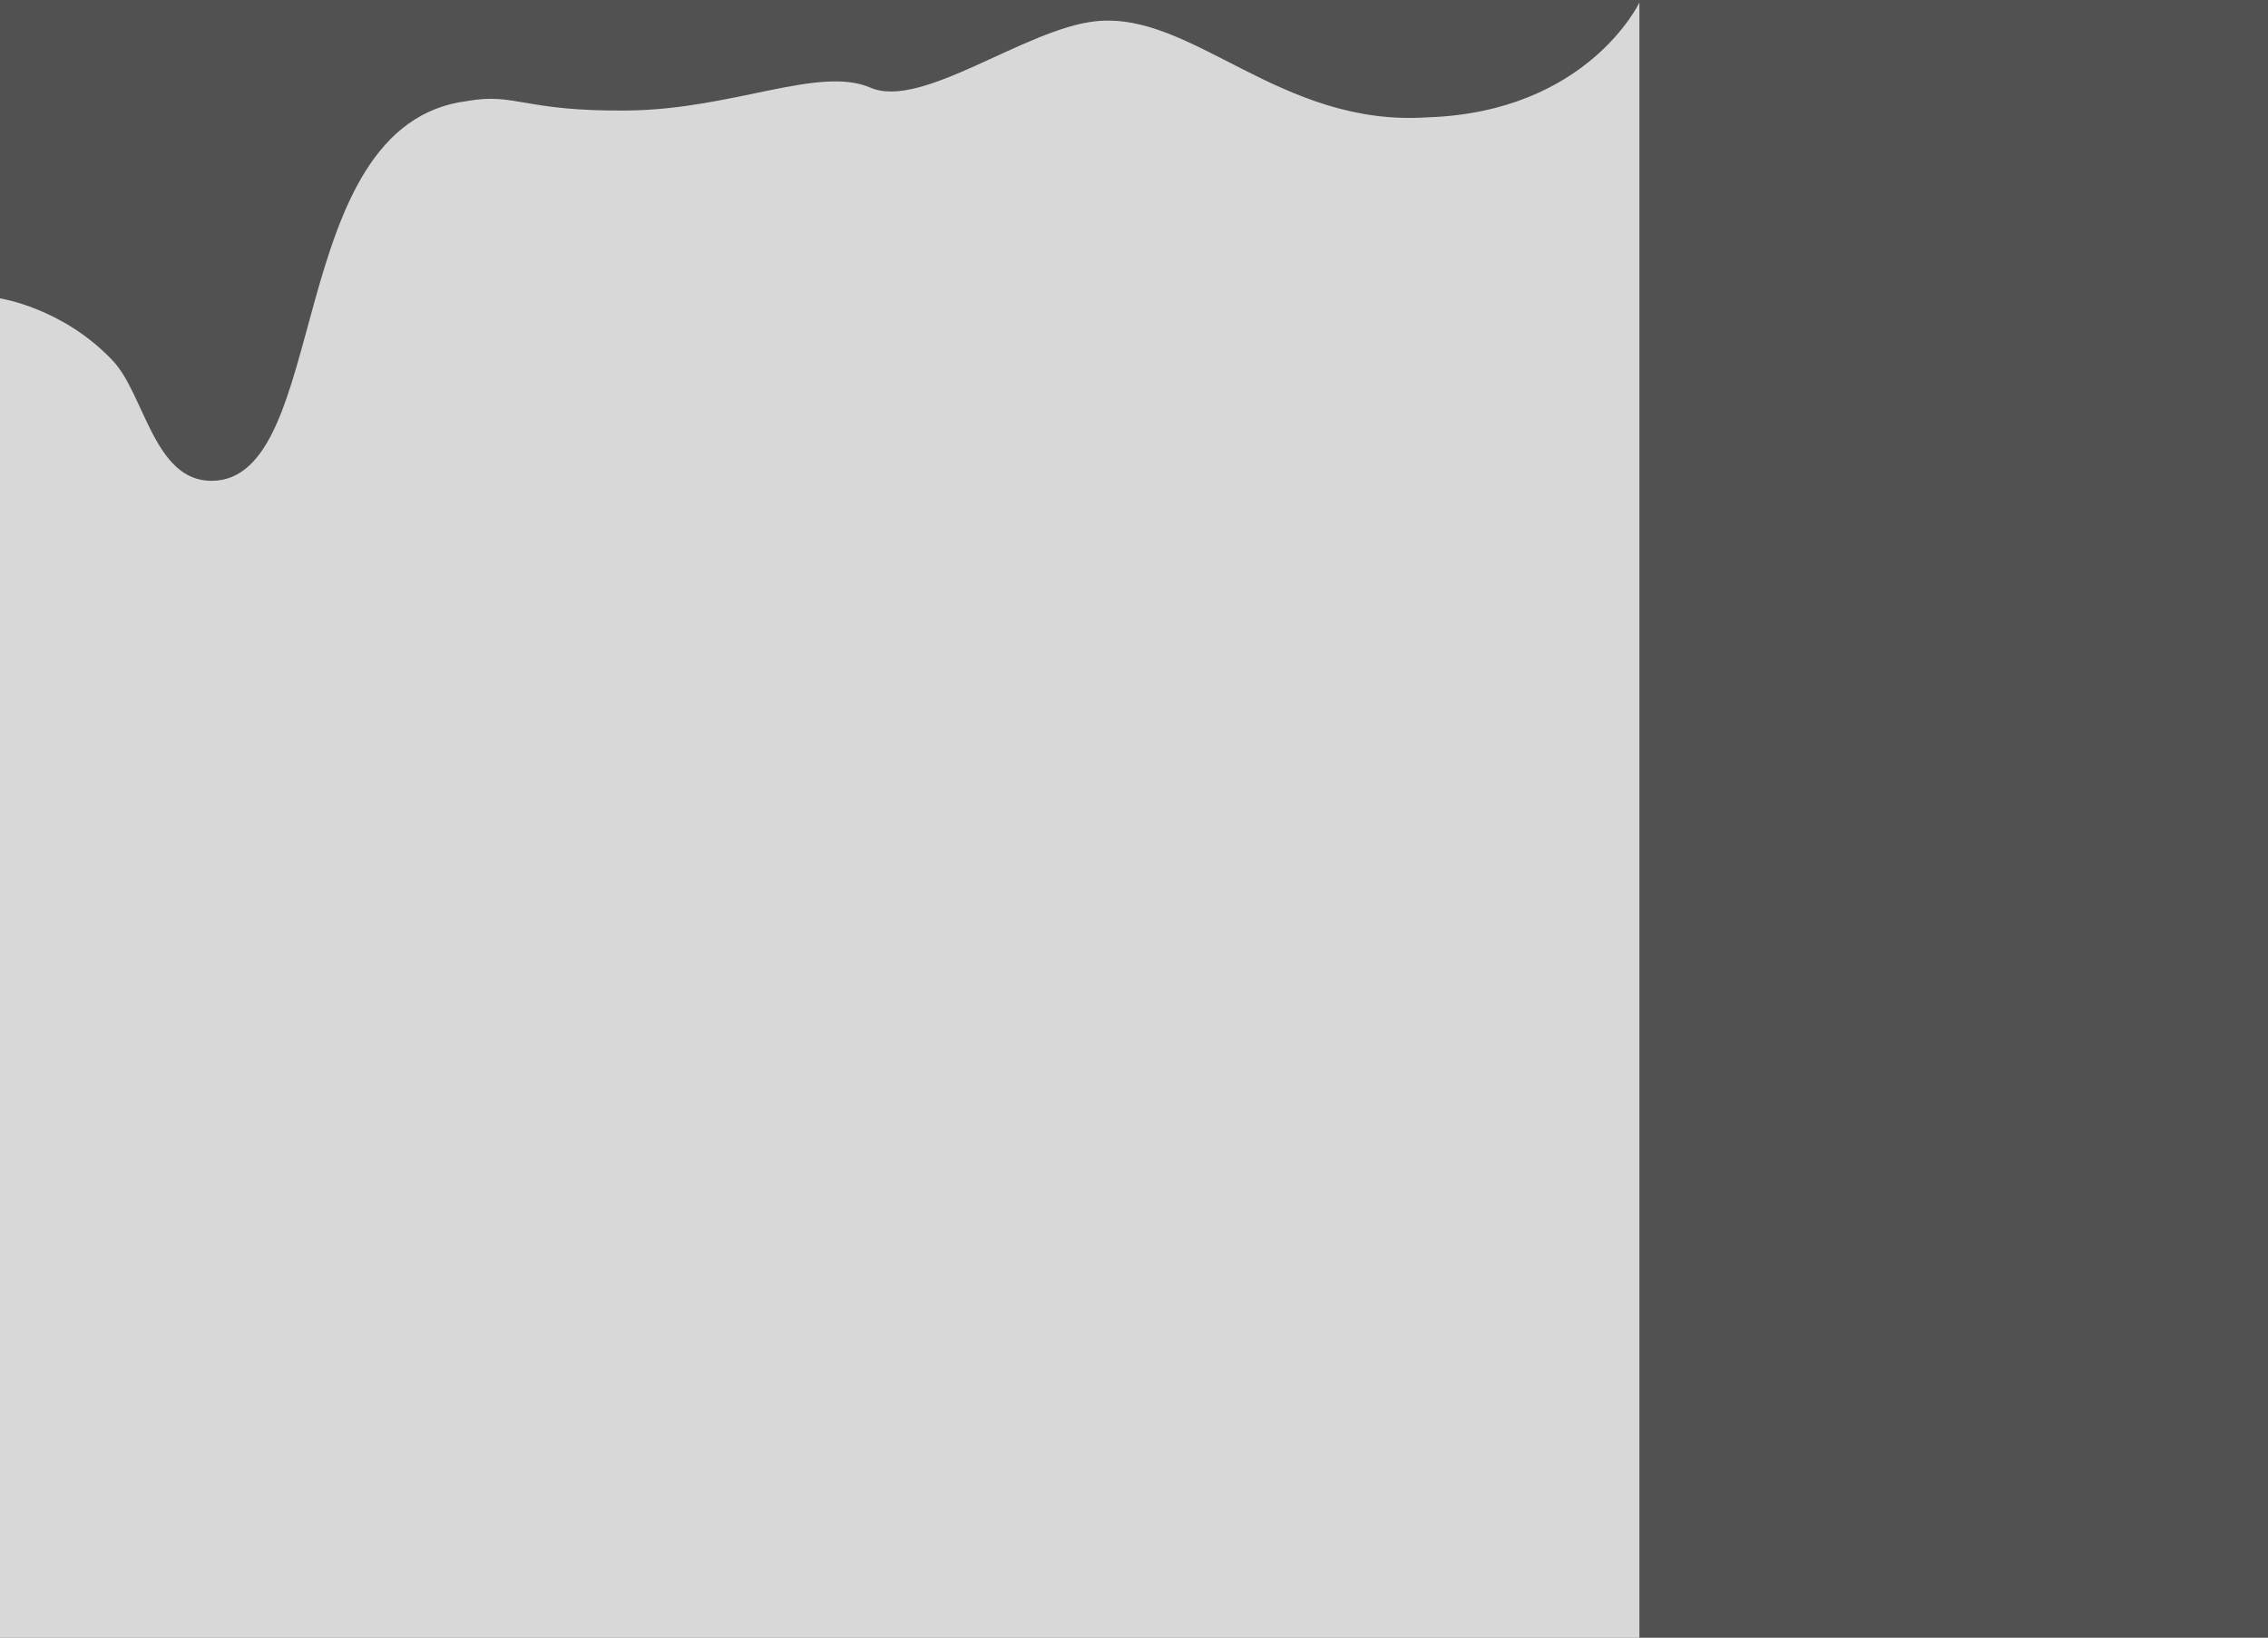
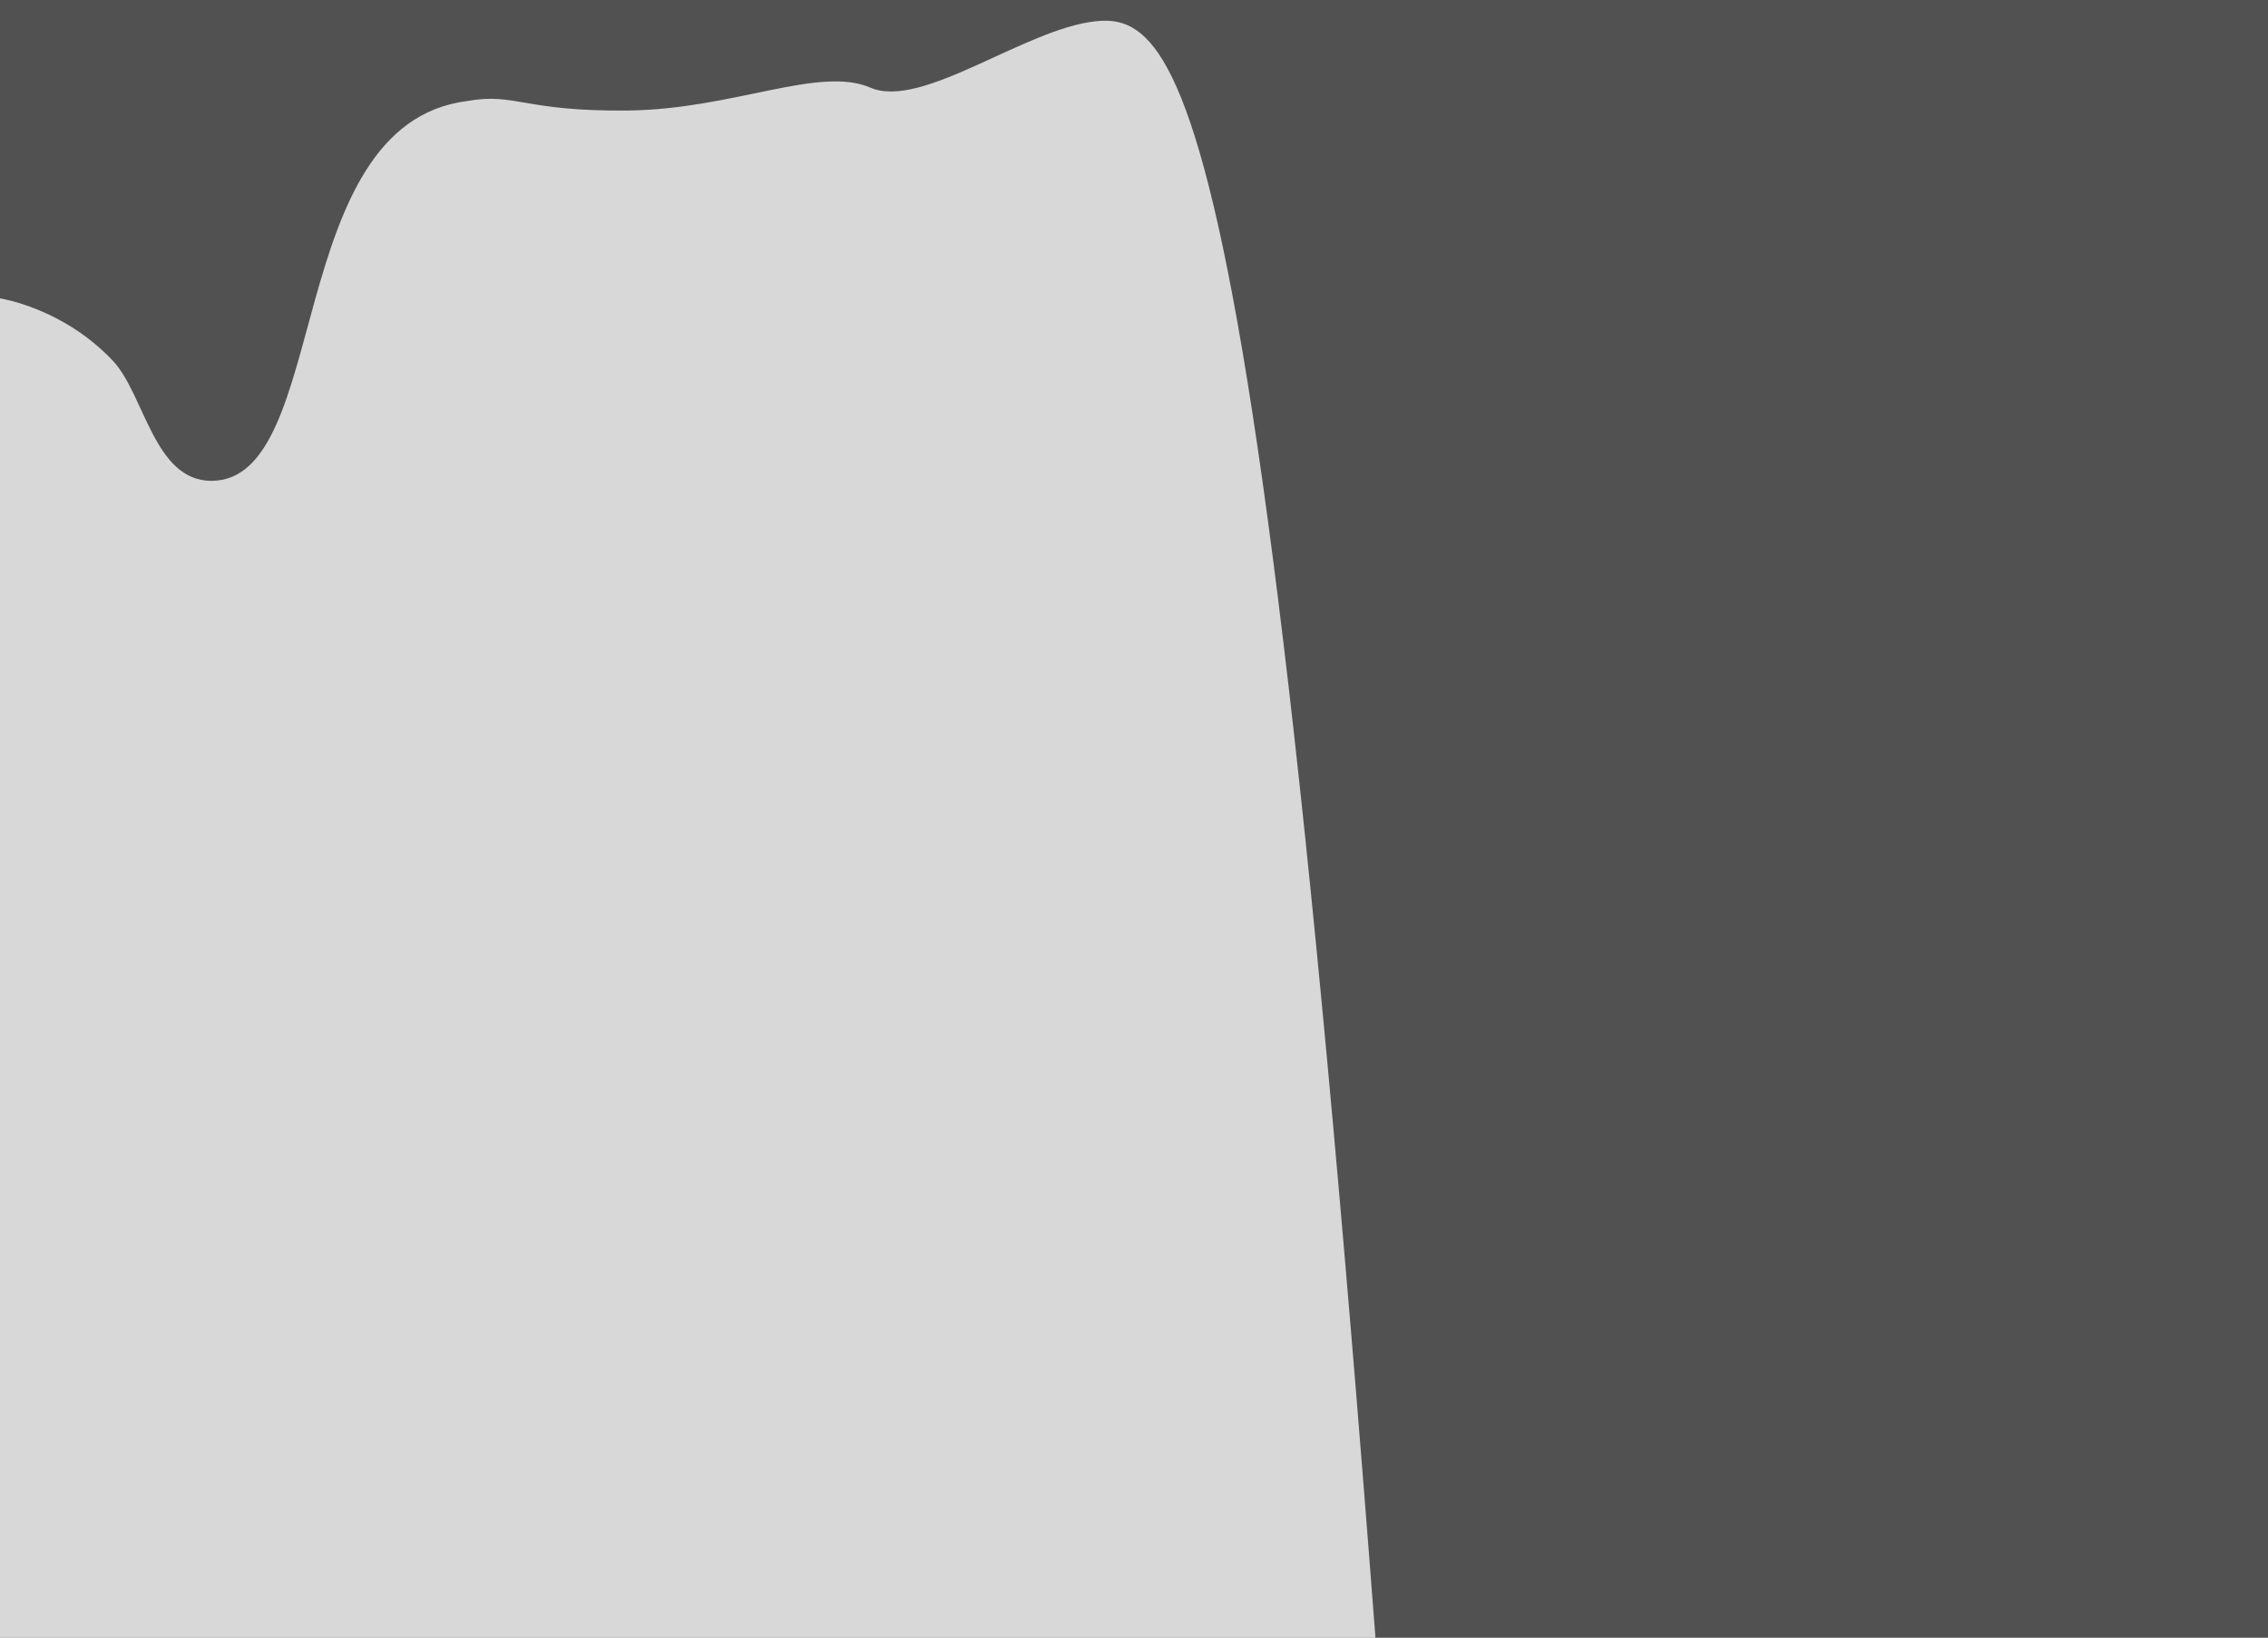
<svg xmlns="http://www.w3.org/2000/svg" version="1.1" id="Шар_1" x="0px" y="0px" width="1660px" height="1199px" viewBox="0 0 1660 1199" fill-opacity=".85" enable-background="new 0 0 1660 1199" xml:space="preserve">
  <rect x="0" y="0" width="1660" height="1199" fill="#333333" stroke="none" />
-   <path fill-rule="evenodd" clip-rule="evenodd" fill="#f0f0f0" d="M0,1660h1199.921V1.841c0,0-37.778,80.077-154.828,84.048C936.807,93.32,872.909,7.997,801.936,15.56  c-51.909,5.532-127.239,64.862-164.819,48.617c-37.579-16.246-100.362,15.819-177.269,16.722  c-76.907,0.901-82.096-13.254-117.928-6.936c-135.461,17.148-98.964,278.055-187.232,278.055c-41.948,0-48.936-63.37-72.104-87.934  C45.95,225.248,0,218.445,0,218.445V1660z" />
+   <path fill-rule="evenodd" clip-rule="evenodd" fill="#f0f0f0" d="M0,1660h1199.921c0,0-37.778,80.077-154.828,84.048C936.807,93.32,872.909,7.997,801.936,15.56  c-51.909,5.532-127.239,64.862-164.819,48.617c-37.579-16.246-100.362,15.819-177.269,16.722  c-76.907,0.901-82.096-13.254-117.928-6.936c-135.461,17.148-98.964,278.055-187.232,278.055c-41.948,0-48.936-63.37-72.104-87.934  C45.95,225.248,0,218.445,0,218.445V1660z" />
</svg>